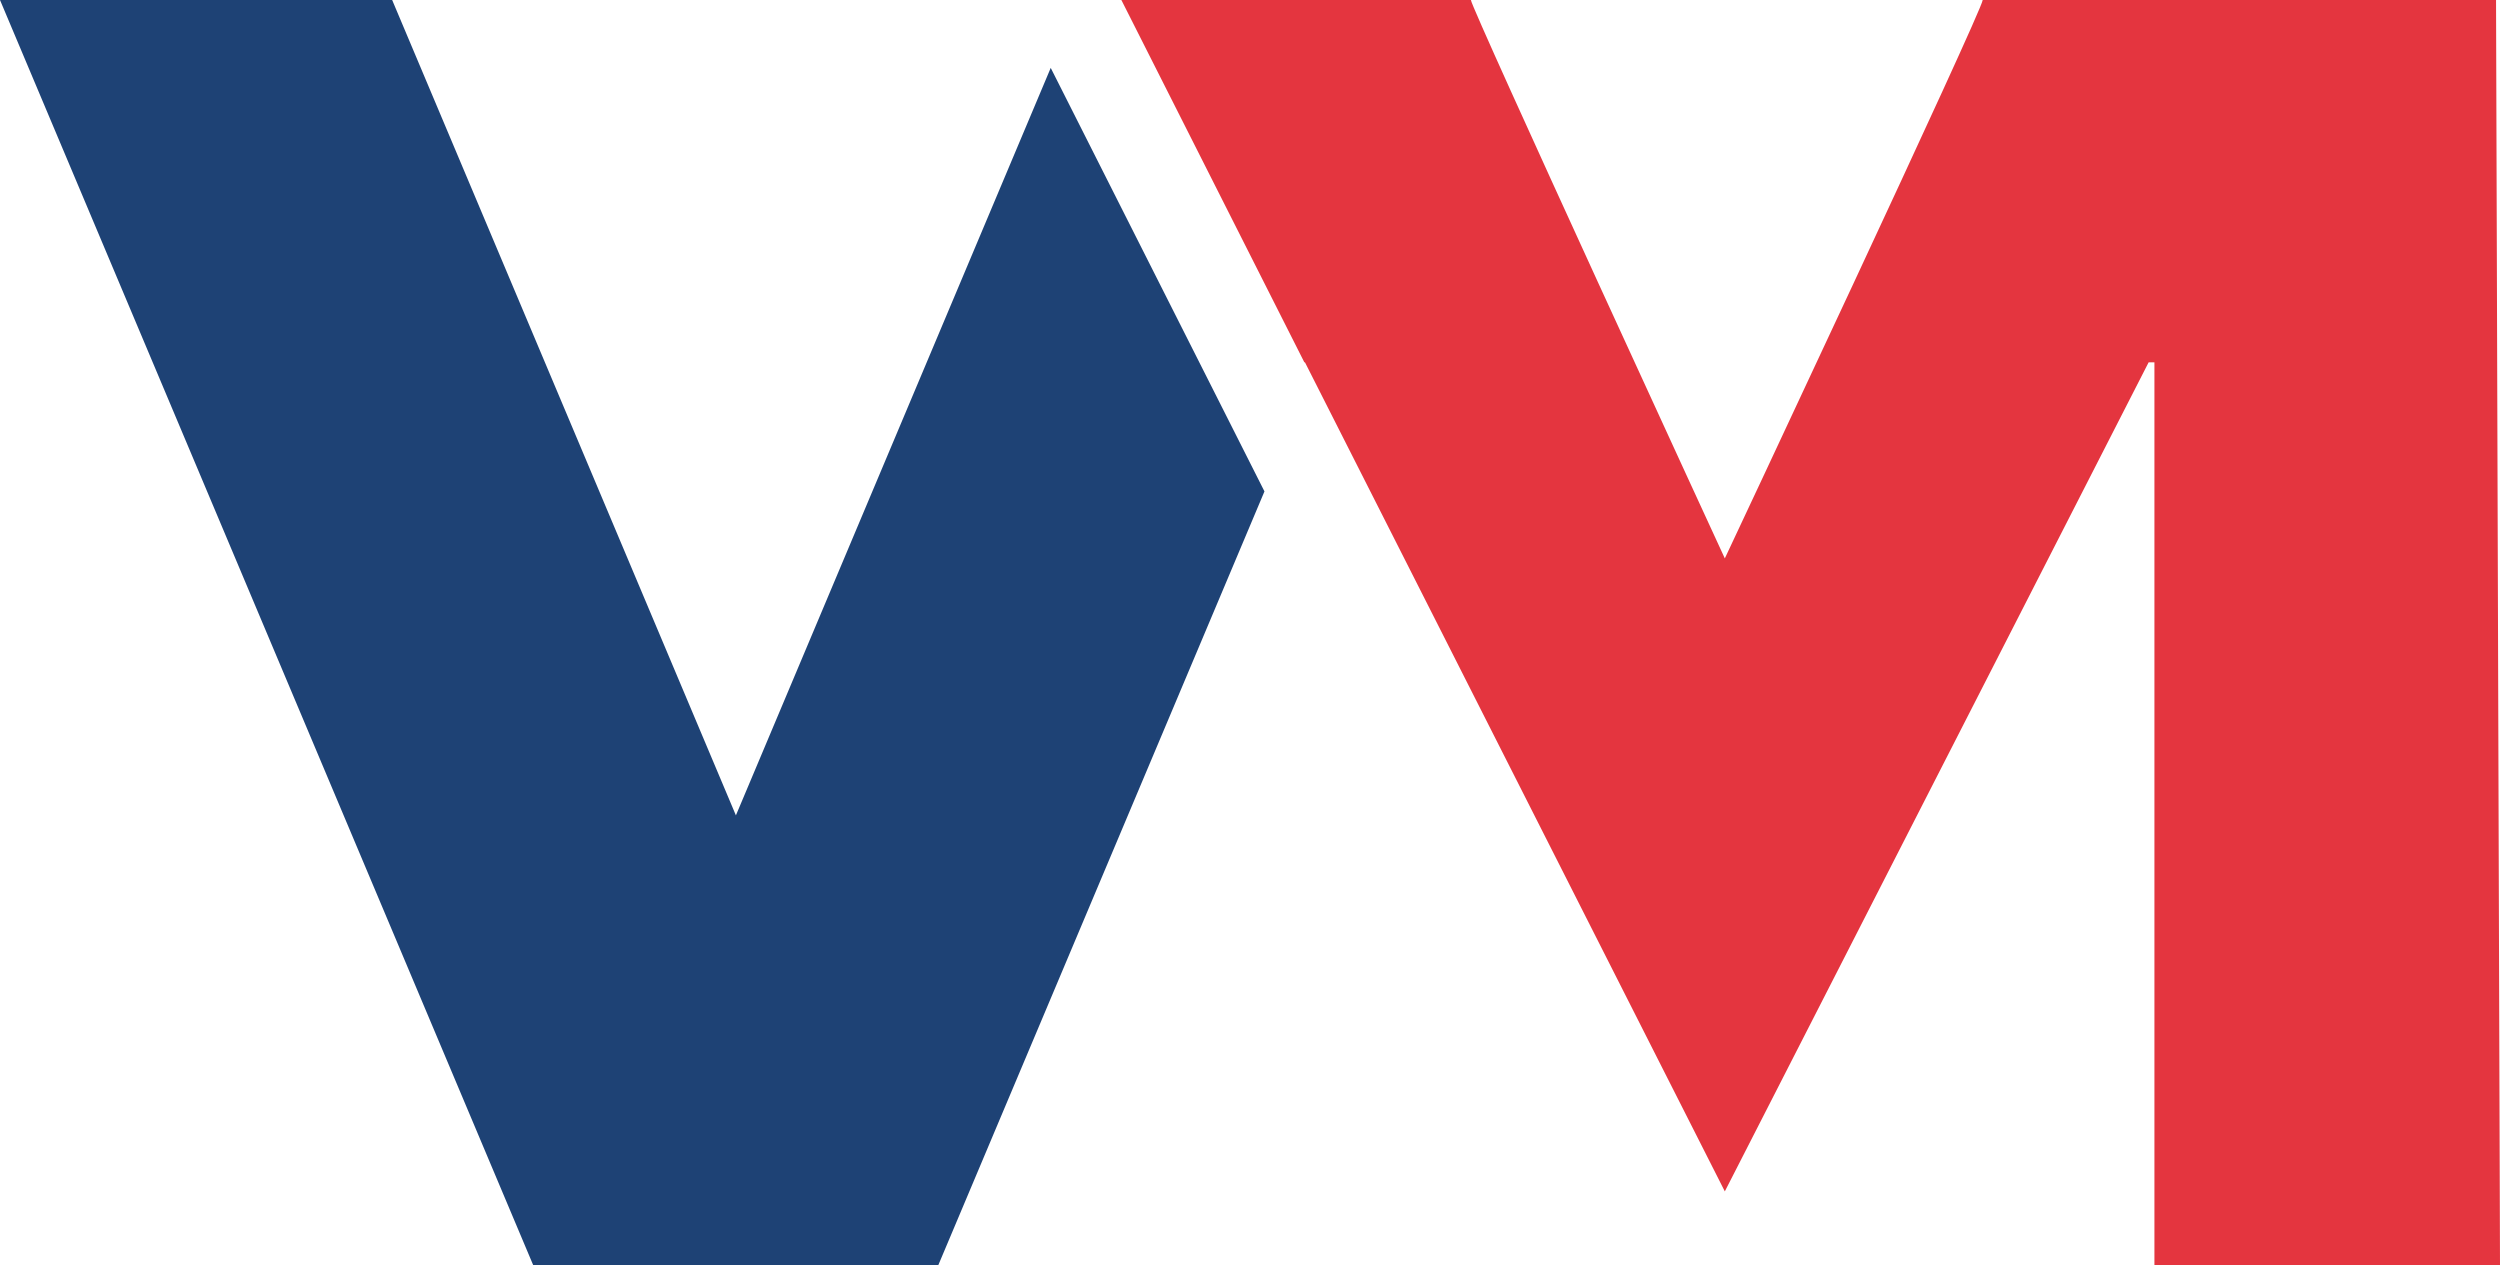
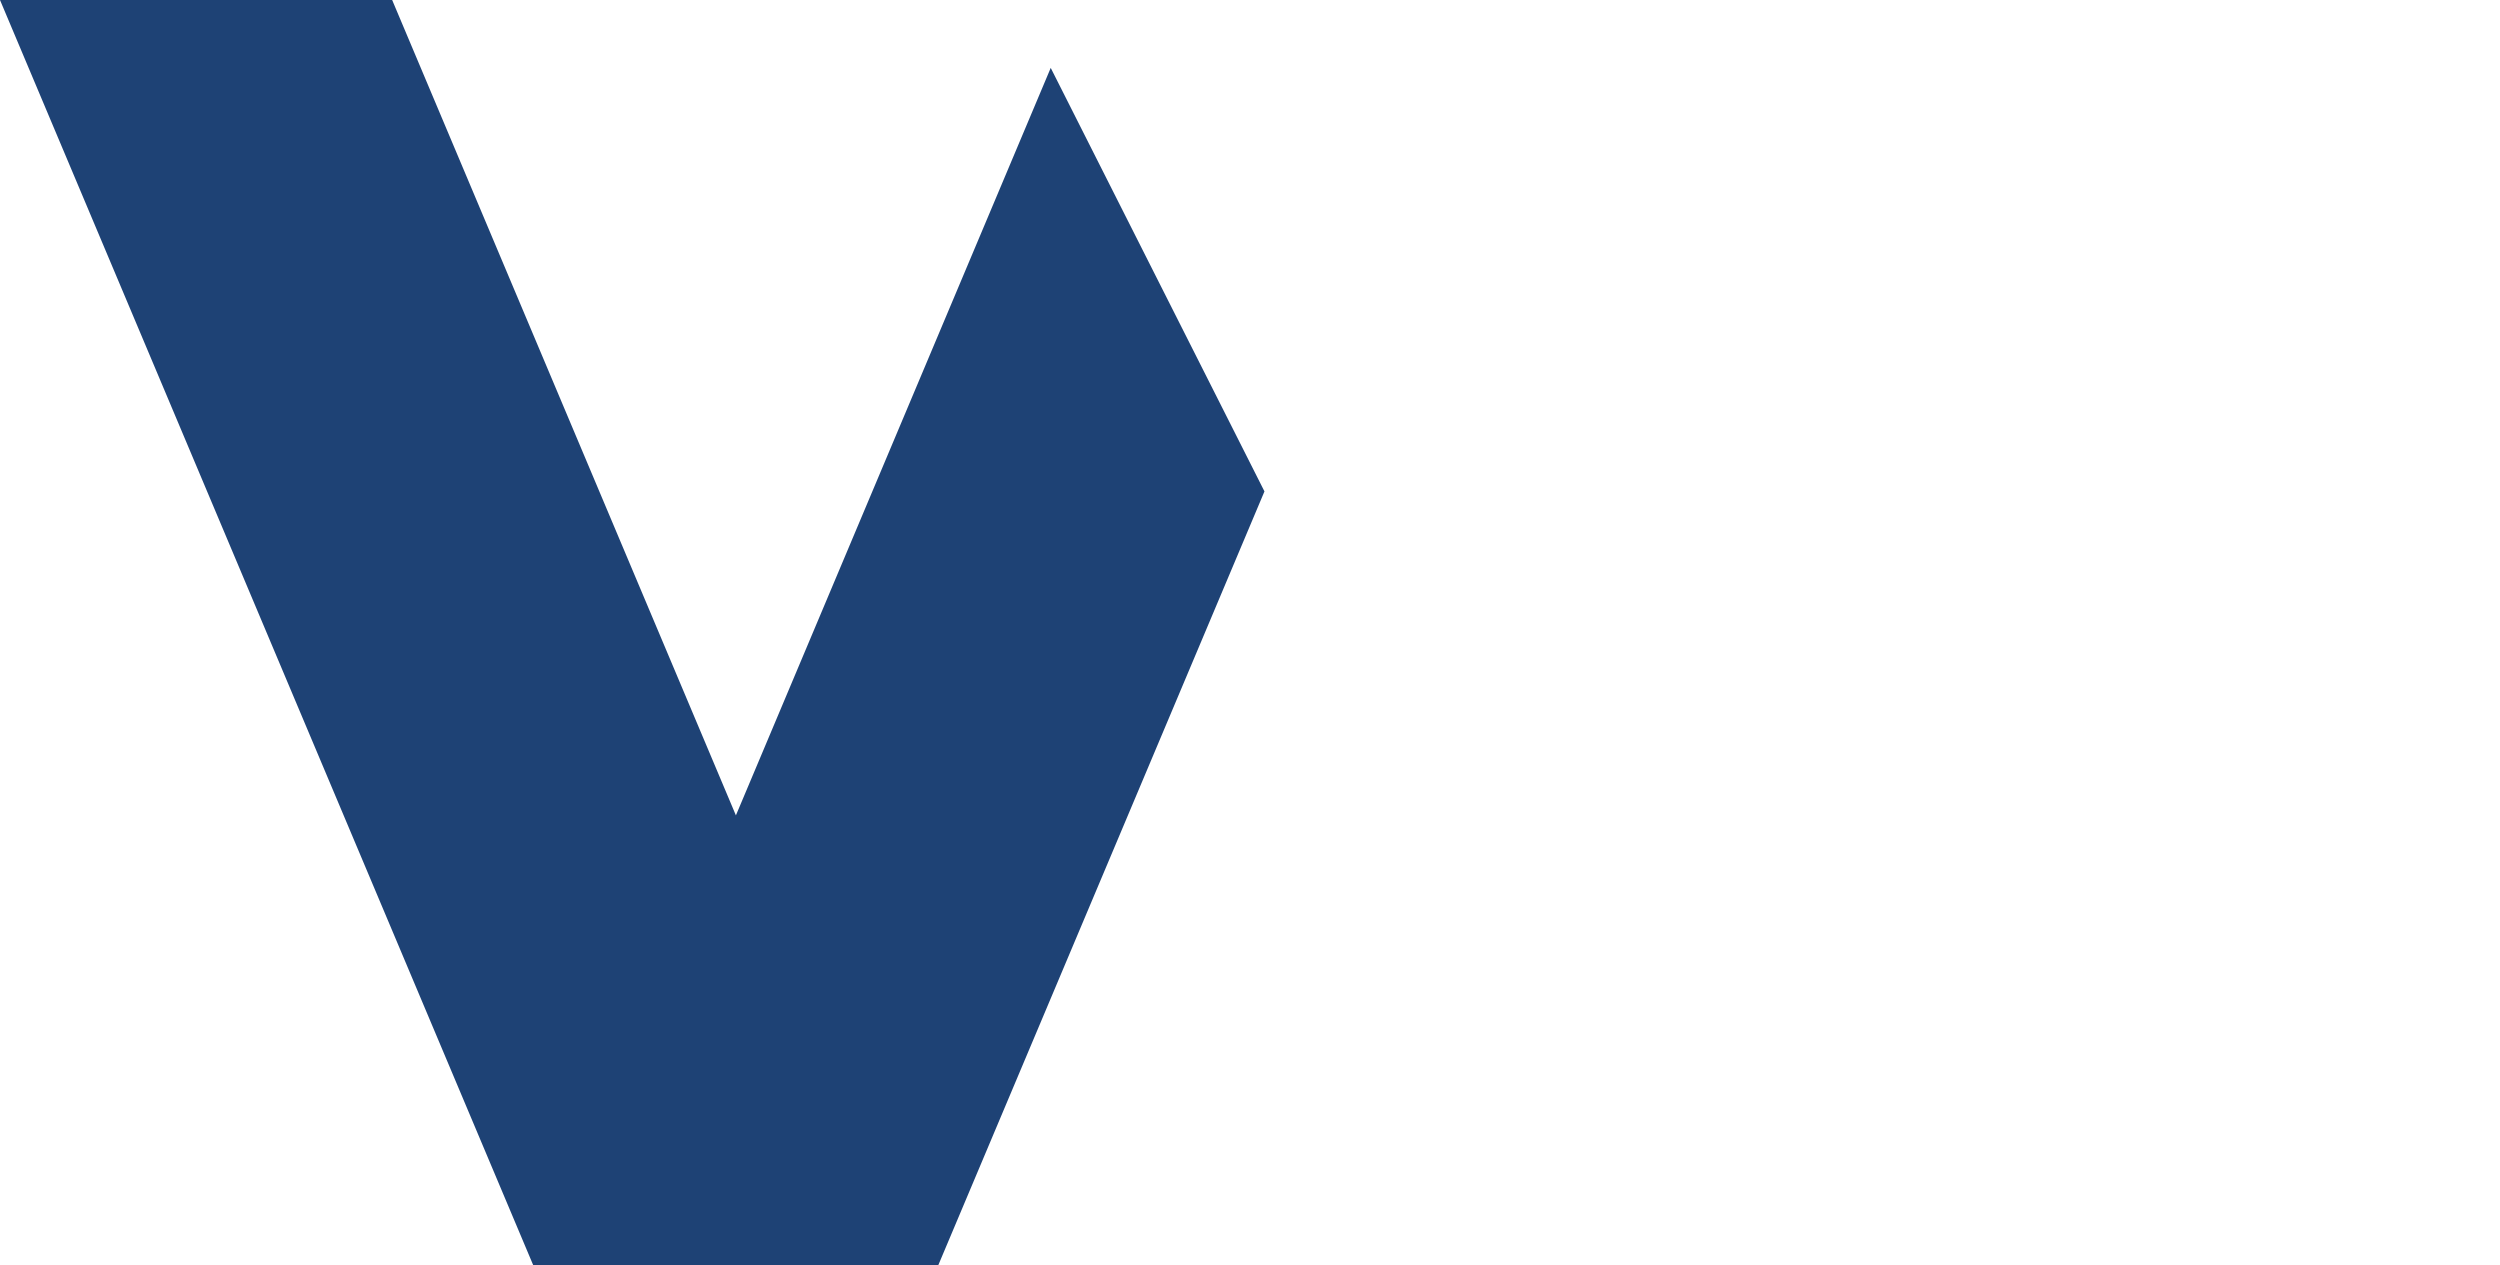
<svg xmlns="http://www.w3.org/2000/svg" id="Layer_1" version="1.1" viewBox="0 0 821.1 415.6">
  <defs>
    <style>
      .st0 {
        fill: #e4353f;
      }

      .st1 {
        fill: #1e4275;
      }
    </style>
  </defs>
  <polygon class="st1" points="345.1 22.3 241.7 267.8 128.8 0 0 0 175.2 415.7 179.3 415.7 304 415.7 308.1 415.7 415.3 161.4 345.1 22.3" />
-   <path class="st0" d="M821.1,415.6L819.8,0h-168.6c0,3.2-84.7,183.4-84.7,183.4,0,0-83.4-180.9-83.4-183.4h-114.8l60.1,119h.2l137.9,272.3,139.2-272.3h1.9v296.5h113.5Z" />
</svg>